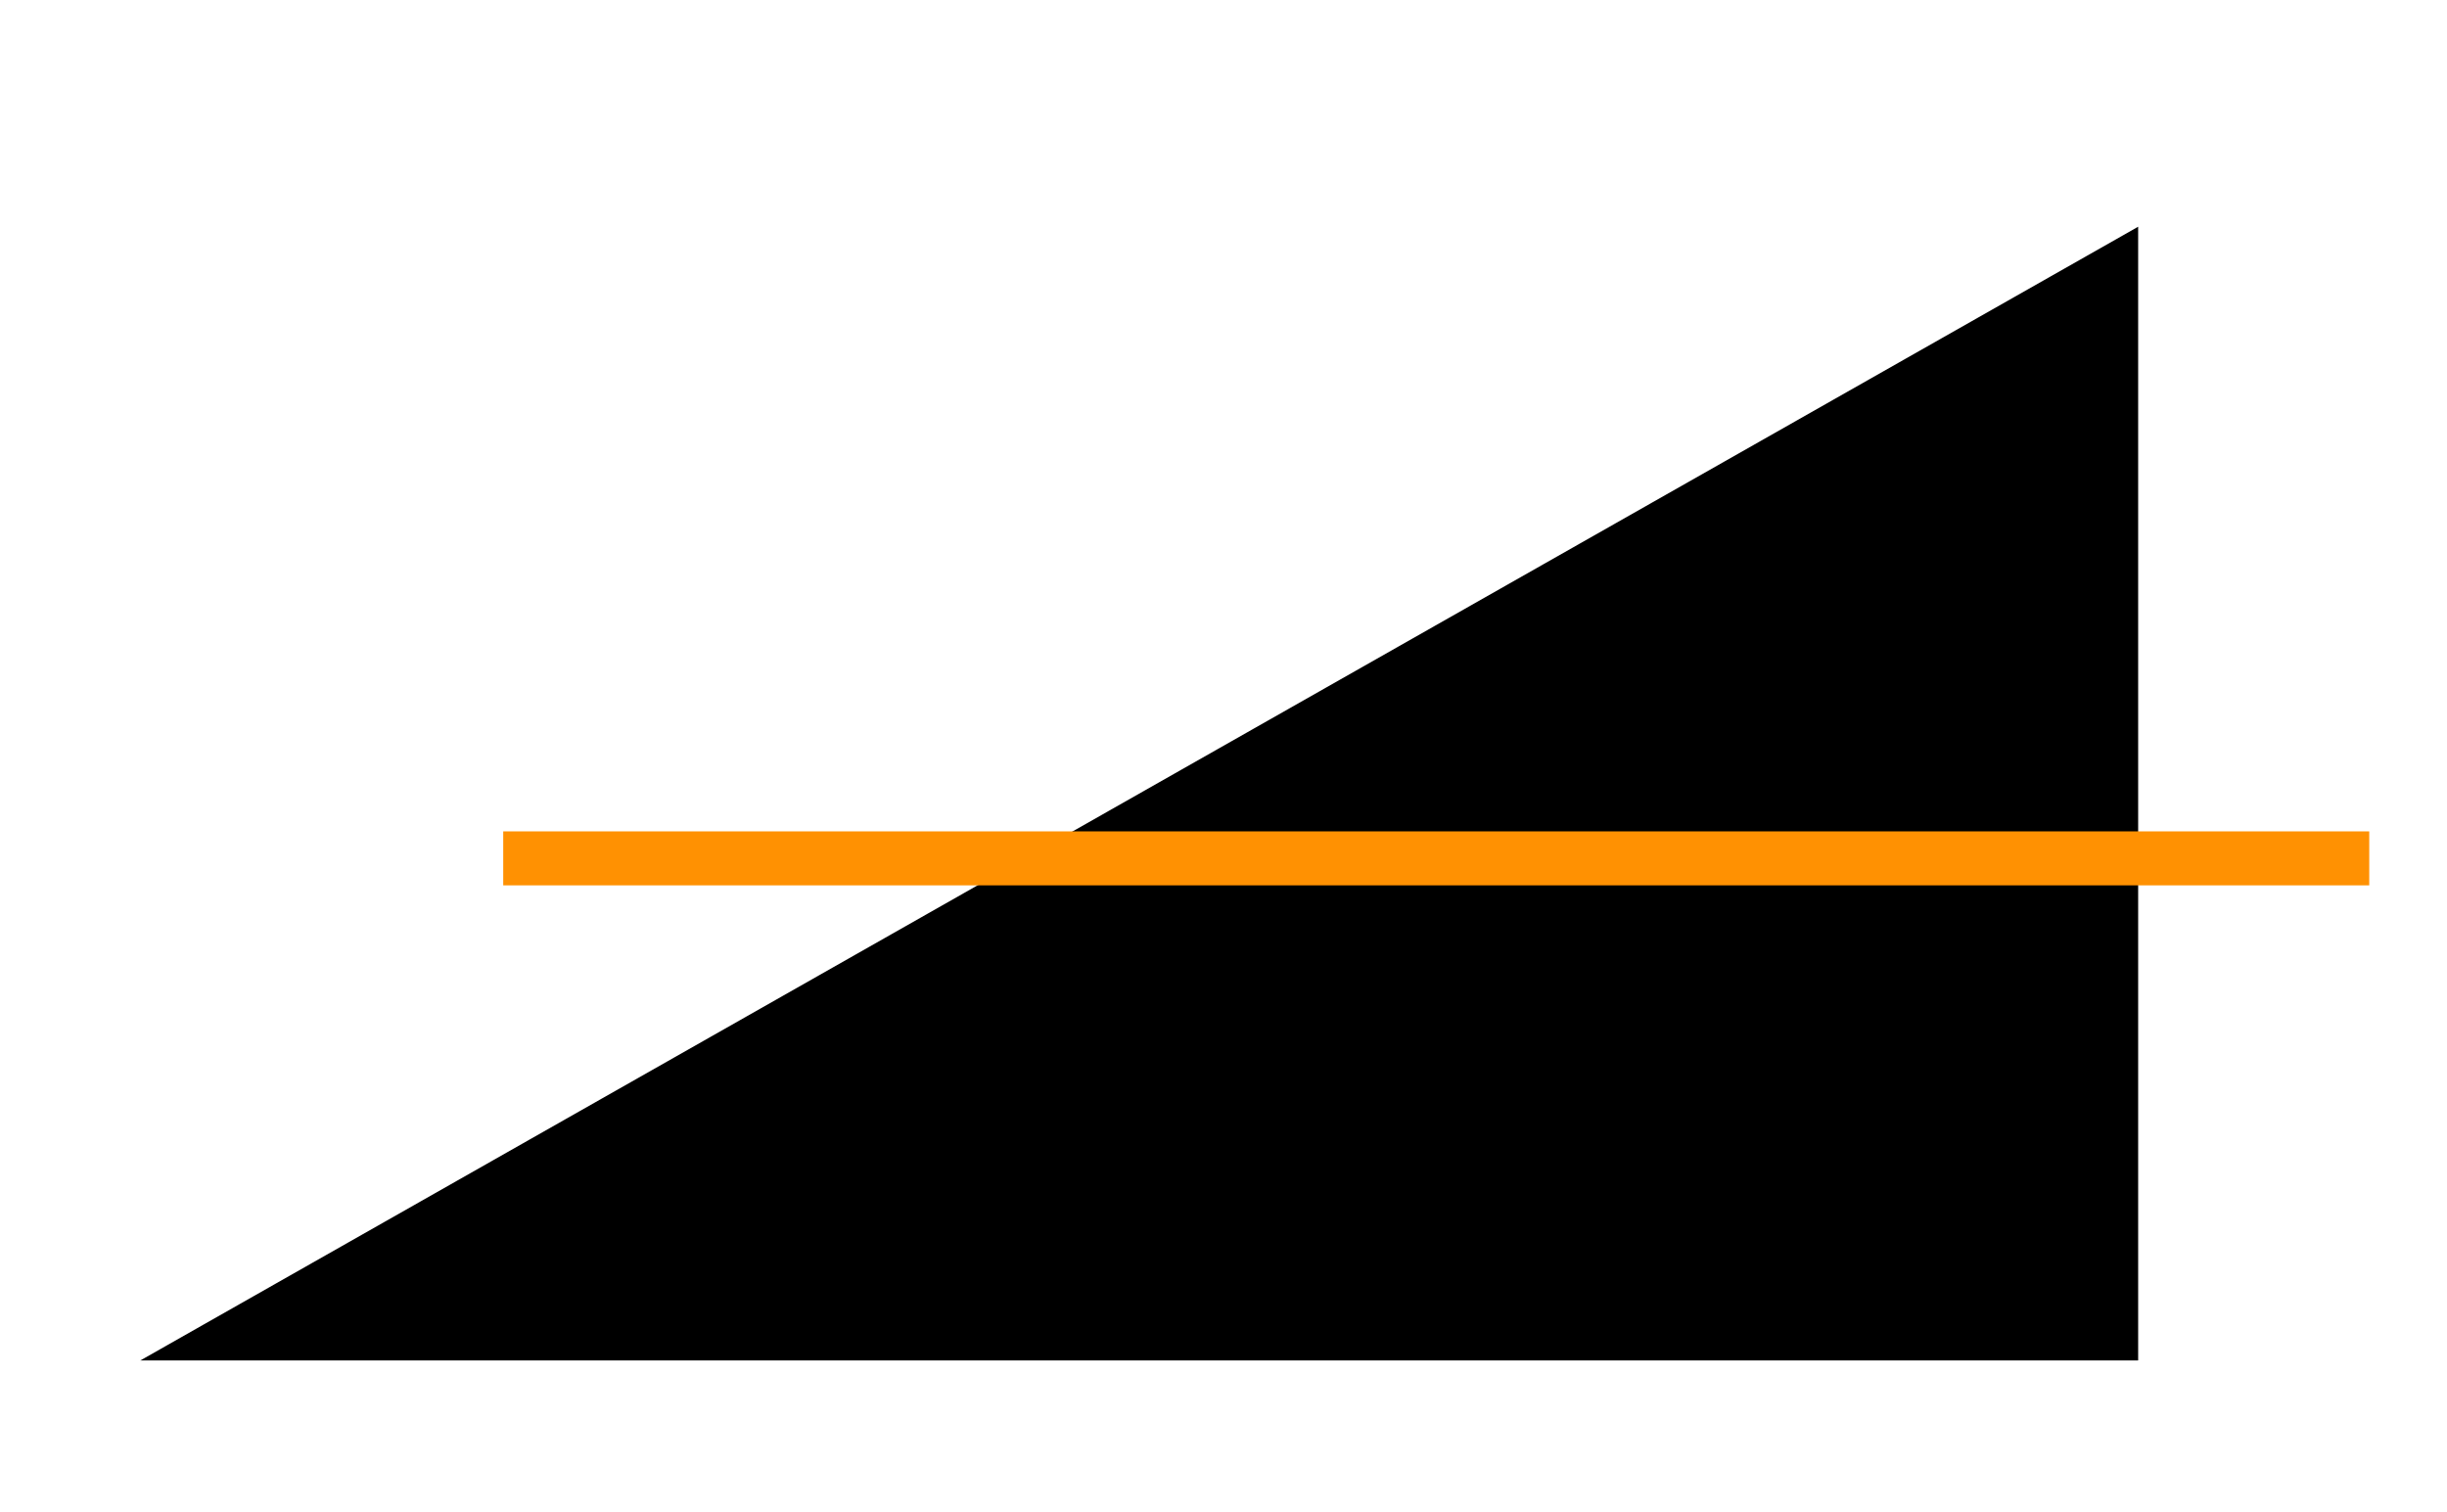
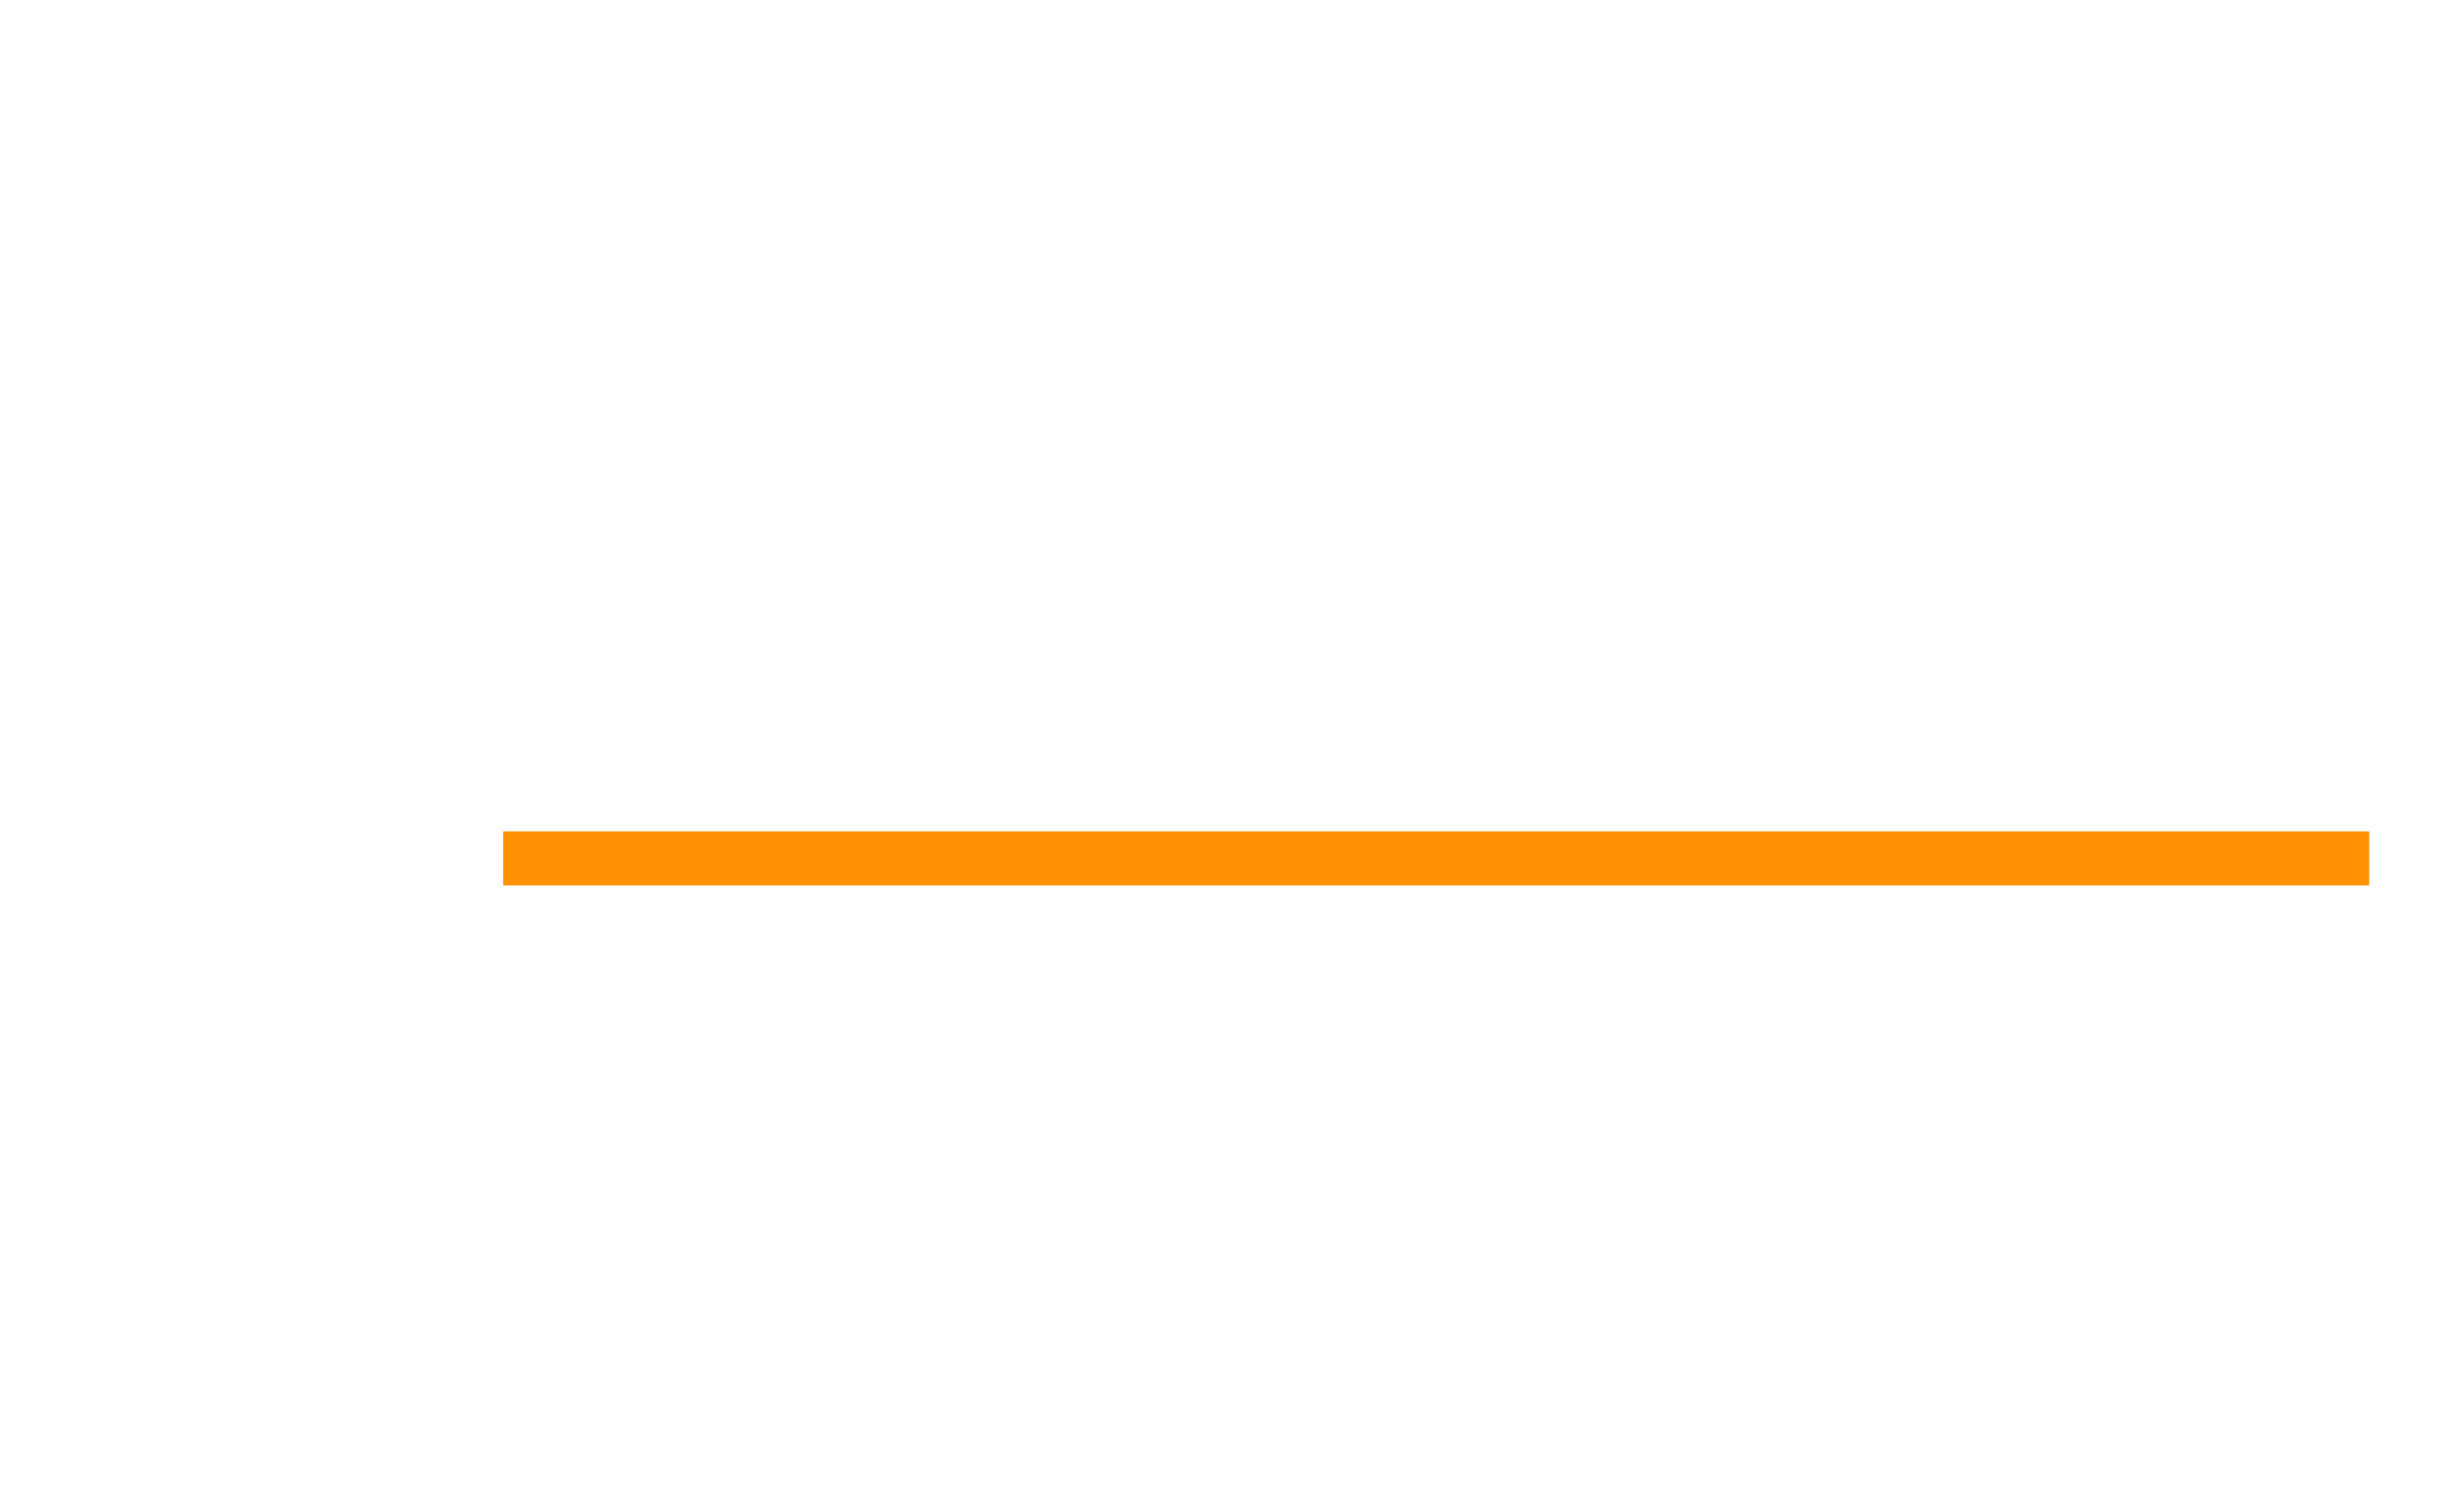
<svg xmlns="http://www.w3.org/2000/svg" version="1.1" id="Layer_1" x="0px" y="0px" viewBox="0 0 113.3 70" style="enable-background:new 0 0 113.3 70;" xml:space="preserve">
  <style type="text/css">
	.st0{fill:#FF9102;}
</style>
  <title>Asset 4</title>
-   <polyline points="6.5,63 99,63 99,10.5 " />
  <rect x="23.3" y="38.5" class="st0" width="86.4" height="2.5" />
</svg>